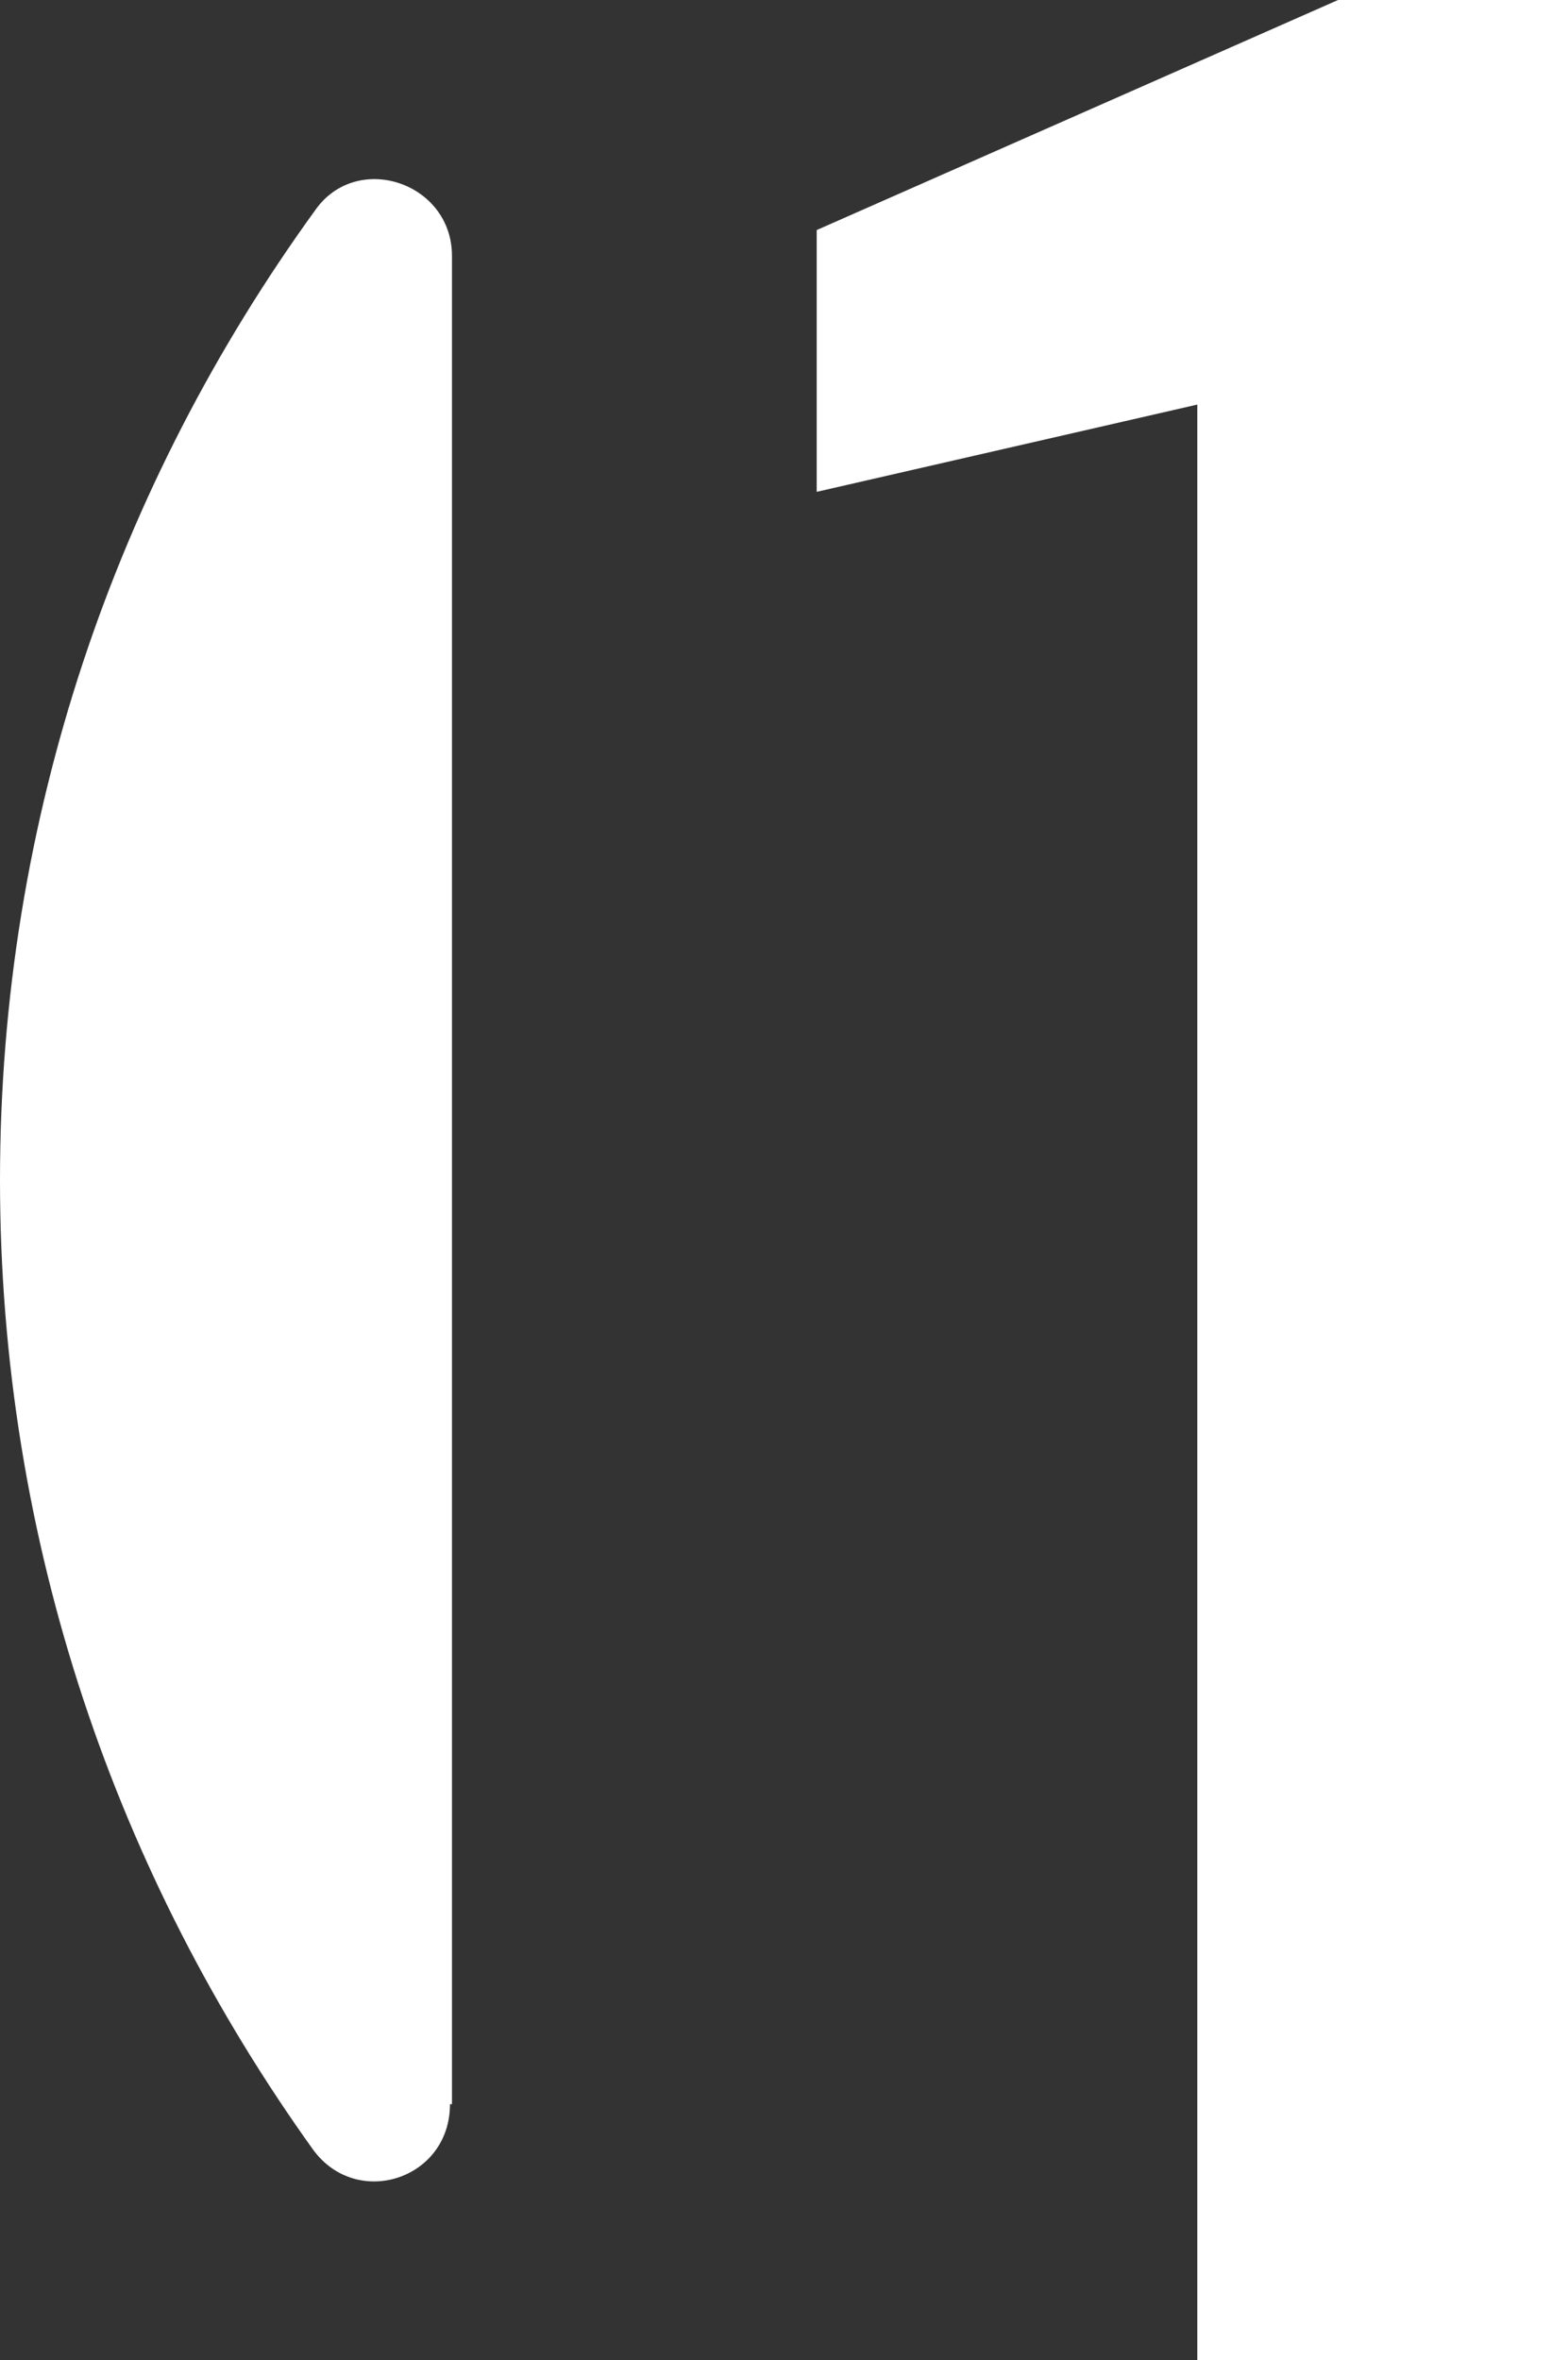
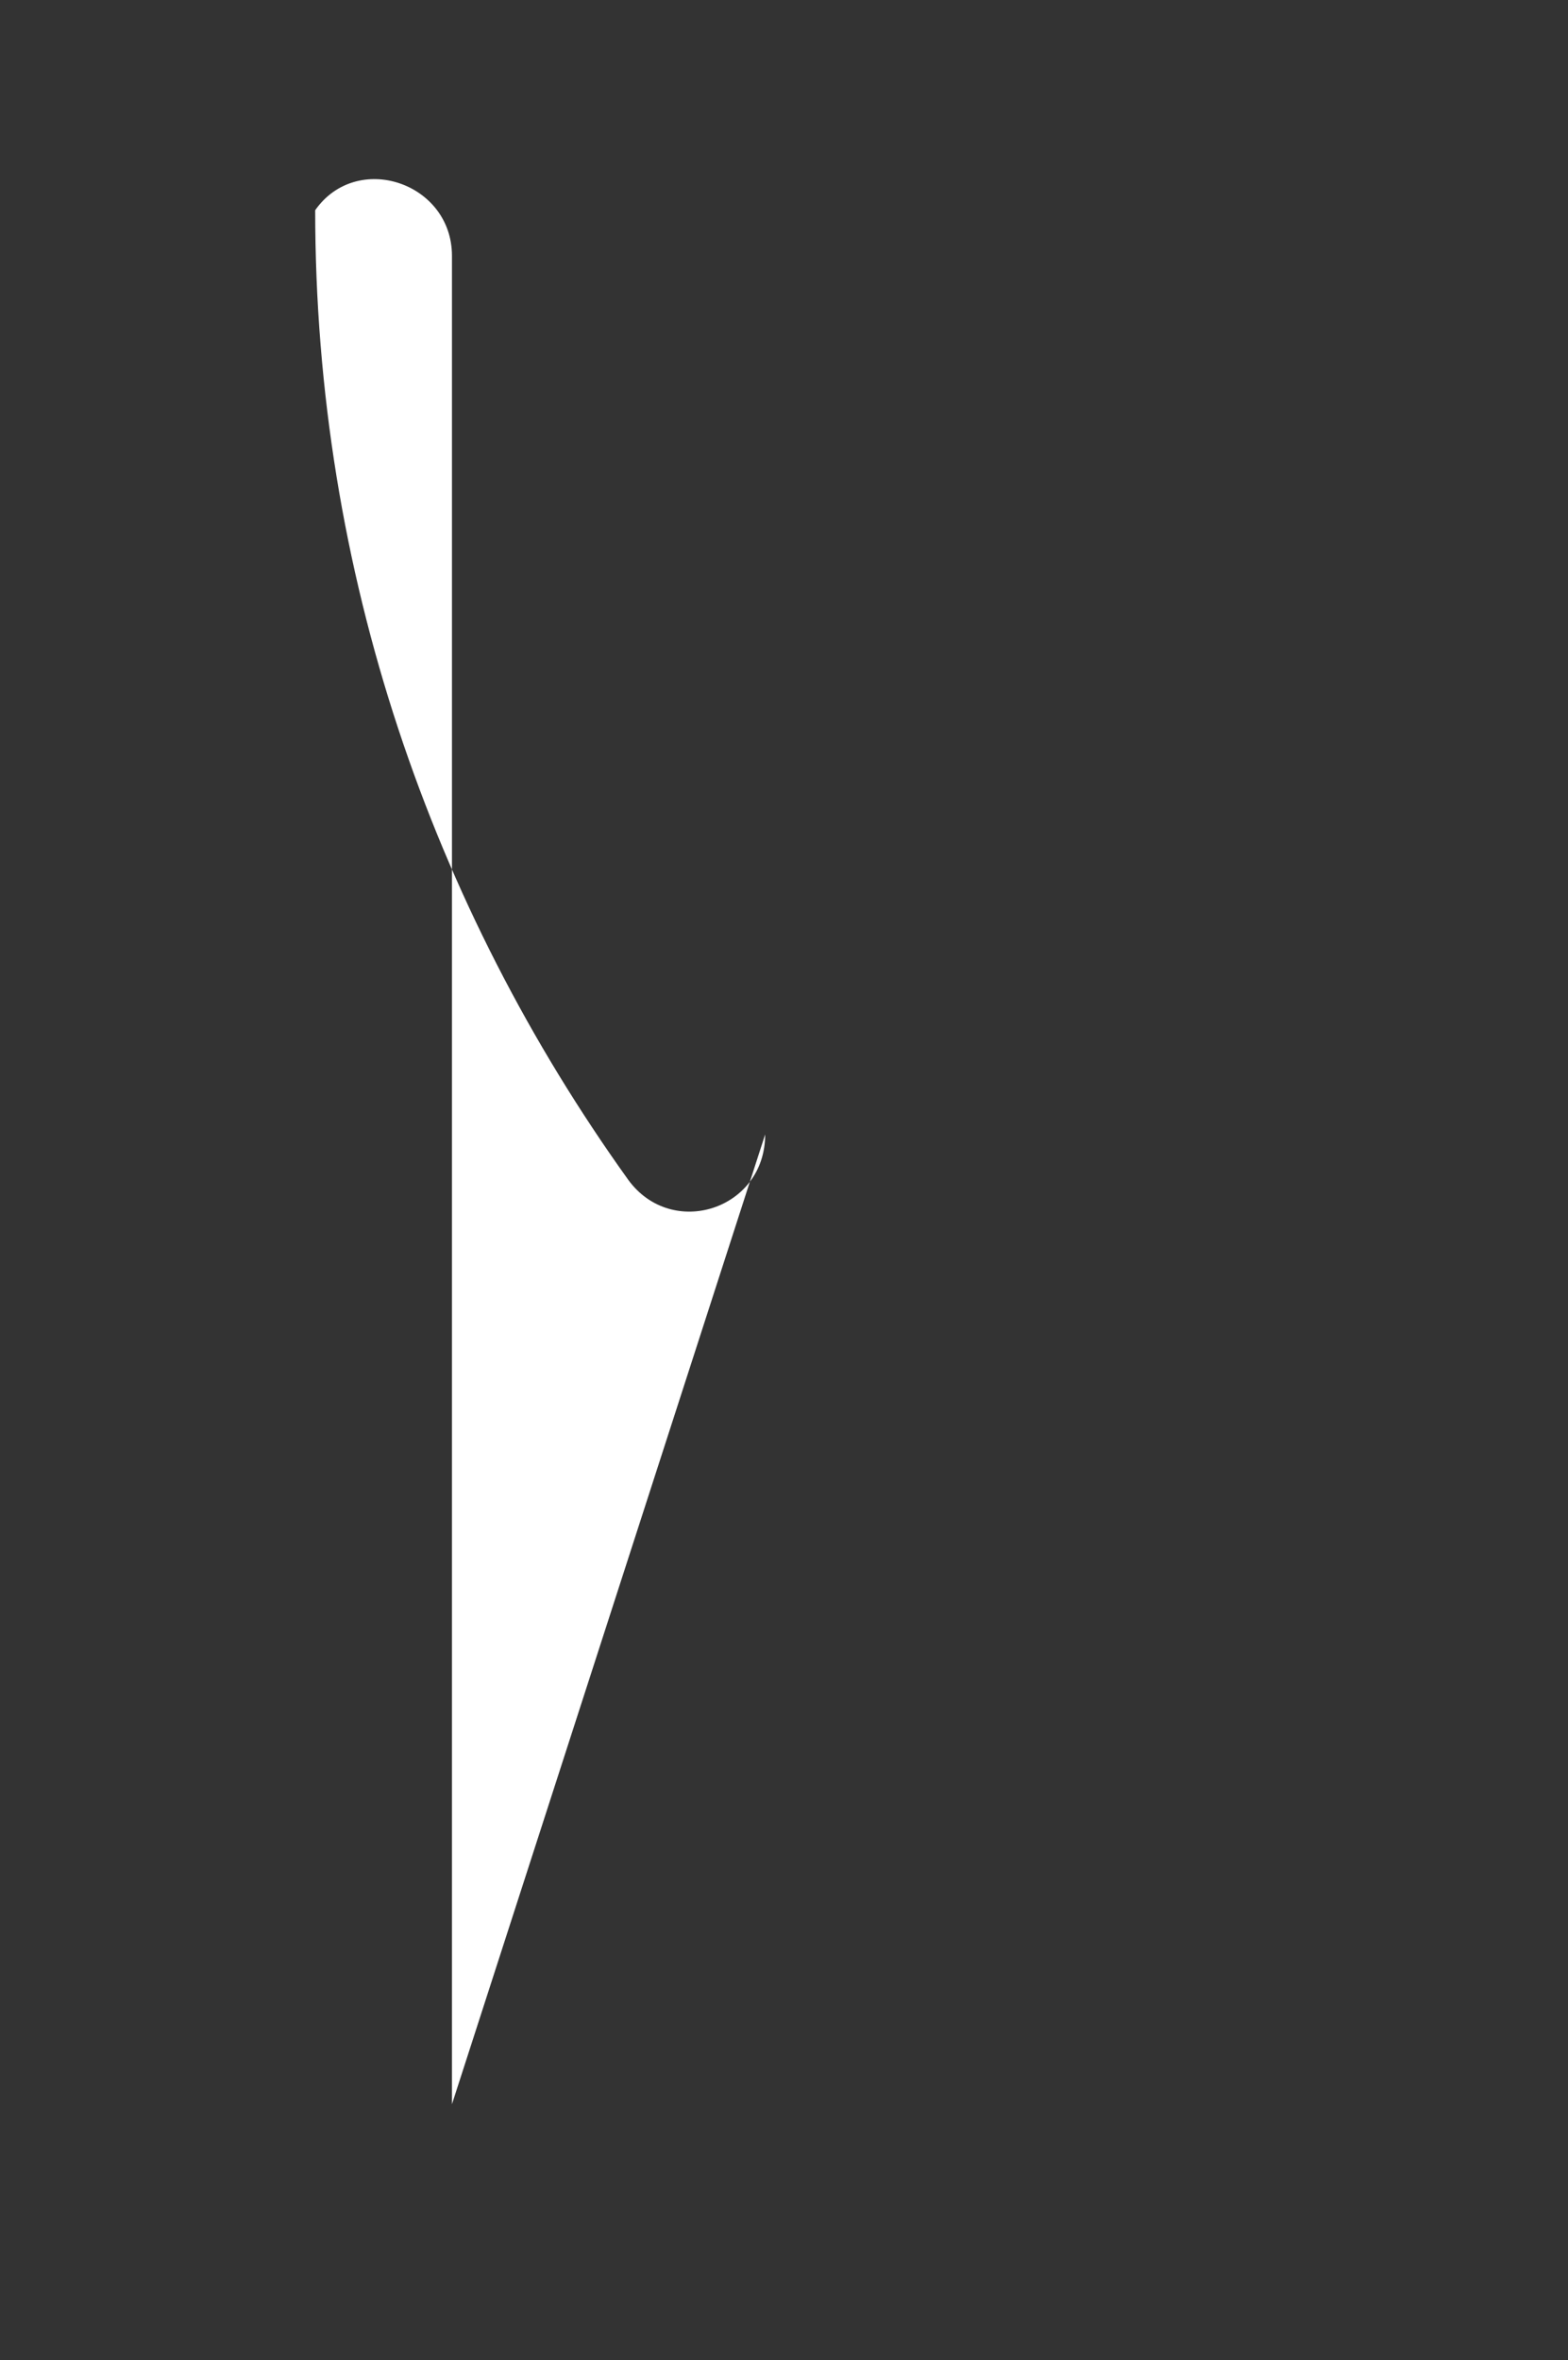
<svg xmlns="http://www.w3.org/2000/svg" id="Livello_2" viewBox="0 0 7.91 11.9">
  <rect x="0" y="0" width="7.91" height="11.9" fill="#333333" stroke="none" />
  <defs>
    <style>.cls-1{fill:#fff;}</style>
  </defs>
  <g id="Livello_1-2">
    <g>
-       <path class="cls-1" d="M2.28,10.61V1.29c0-.37-.48-.53-.69-.23C.59,2.44,0,4.12,0,5.95c0,1.83,.59,3.51,1.58,4.89,.22,.3,.69,.15,.69-.23Z" />
-       <path class="cls-1" d="M6.04,11.9V2.04l-1.92,.44V1.16L6.75,0h1.16V11.9h-1.87Z" />
+       <path class="cls-1" d="M2.28,10.61V1.29c0-.37-.48-.53-.69-.23c0,1.83,.59,3.51,1.58,4.89,.22,.3,.69,.15,.69-.23Z" />
    </g>
  </g>
</svg>